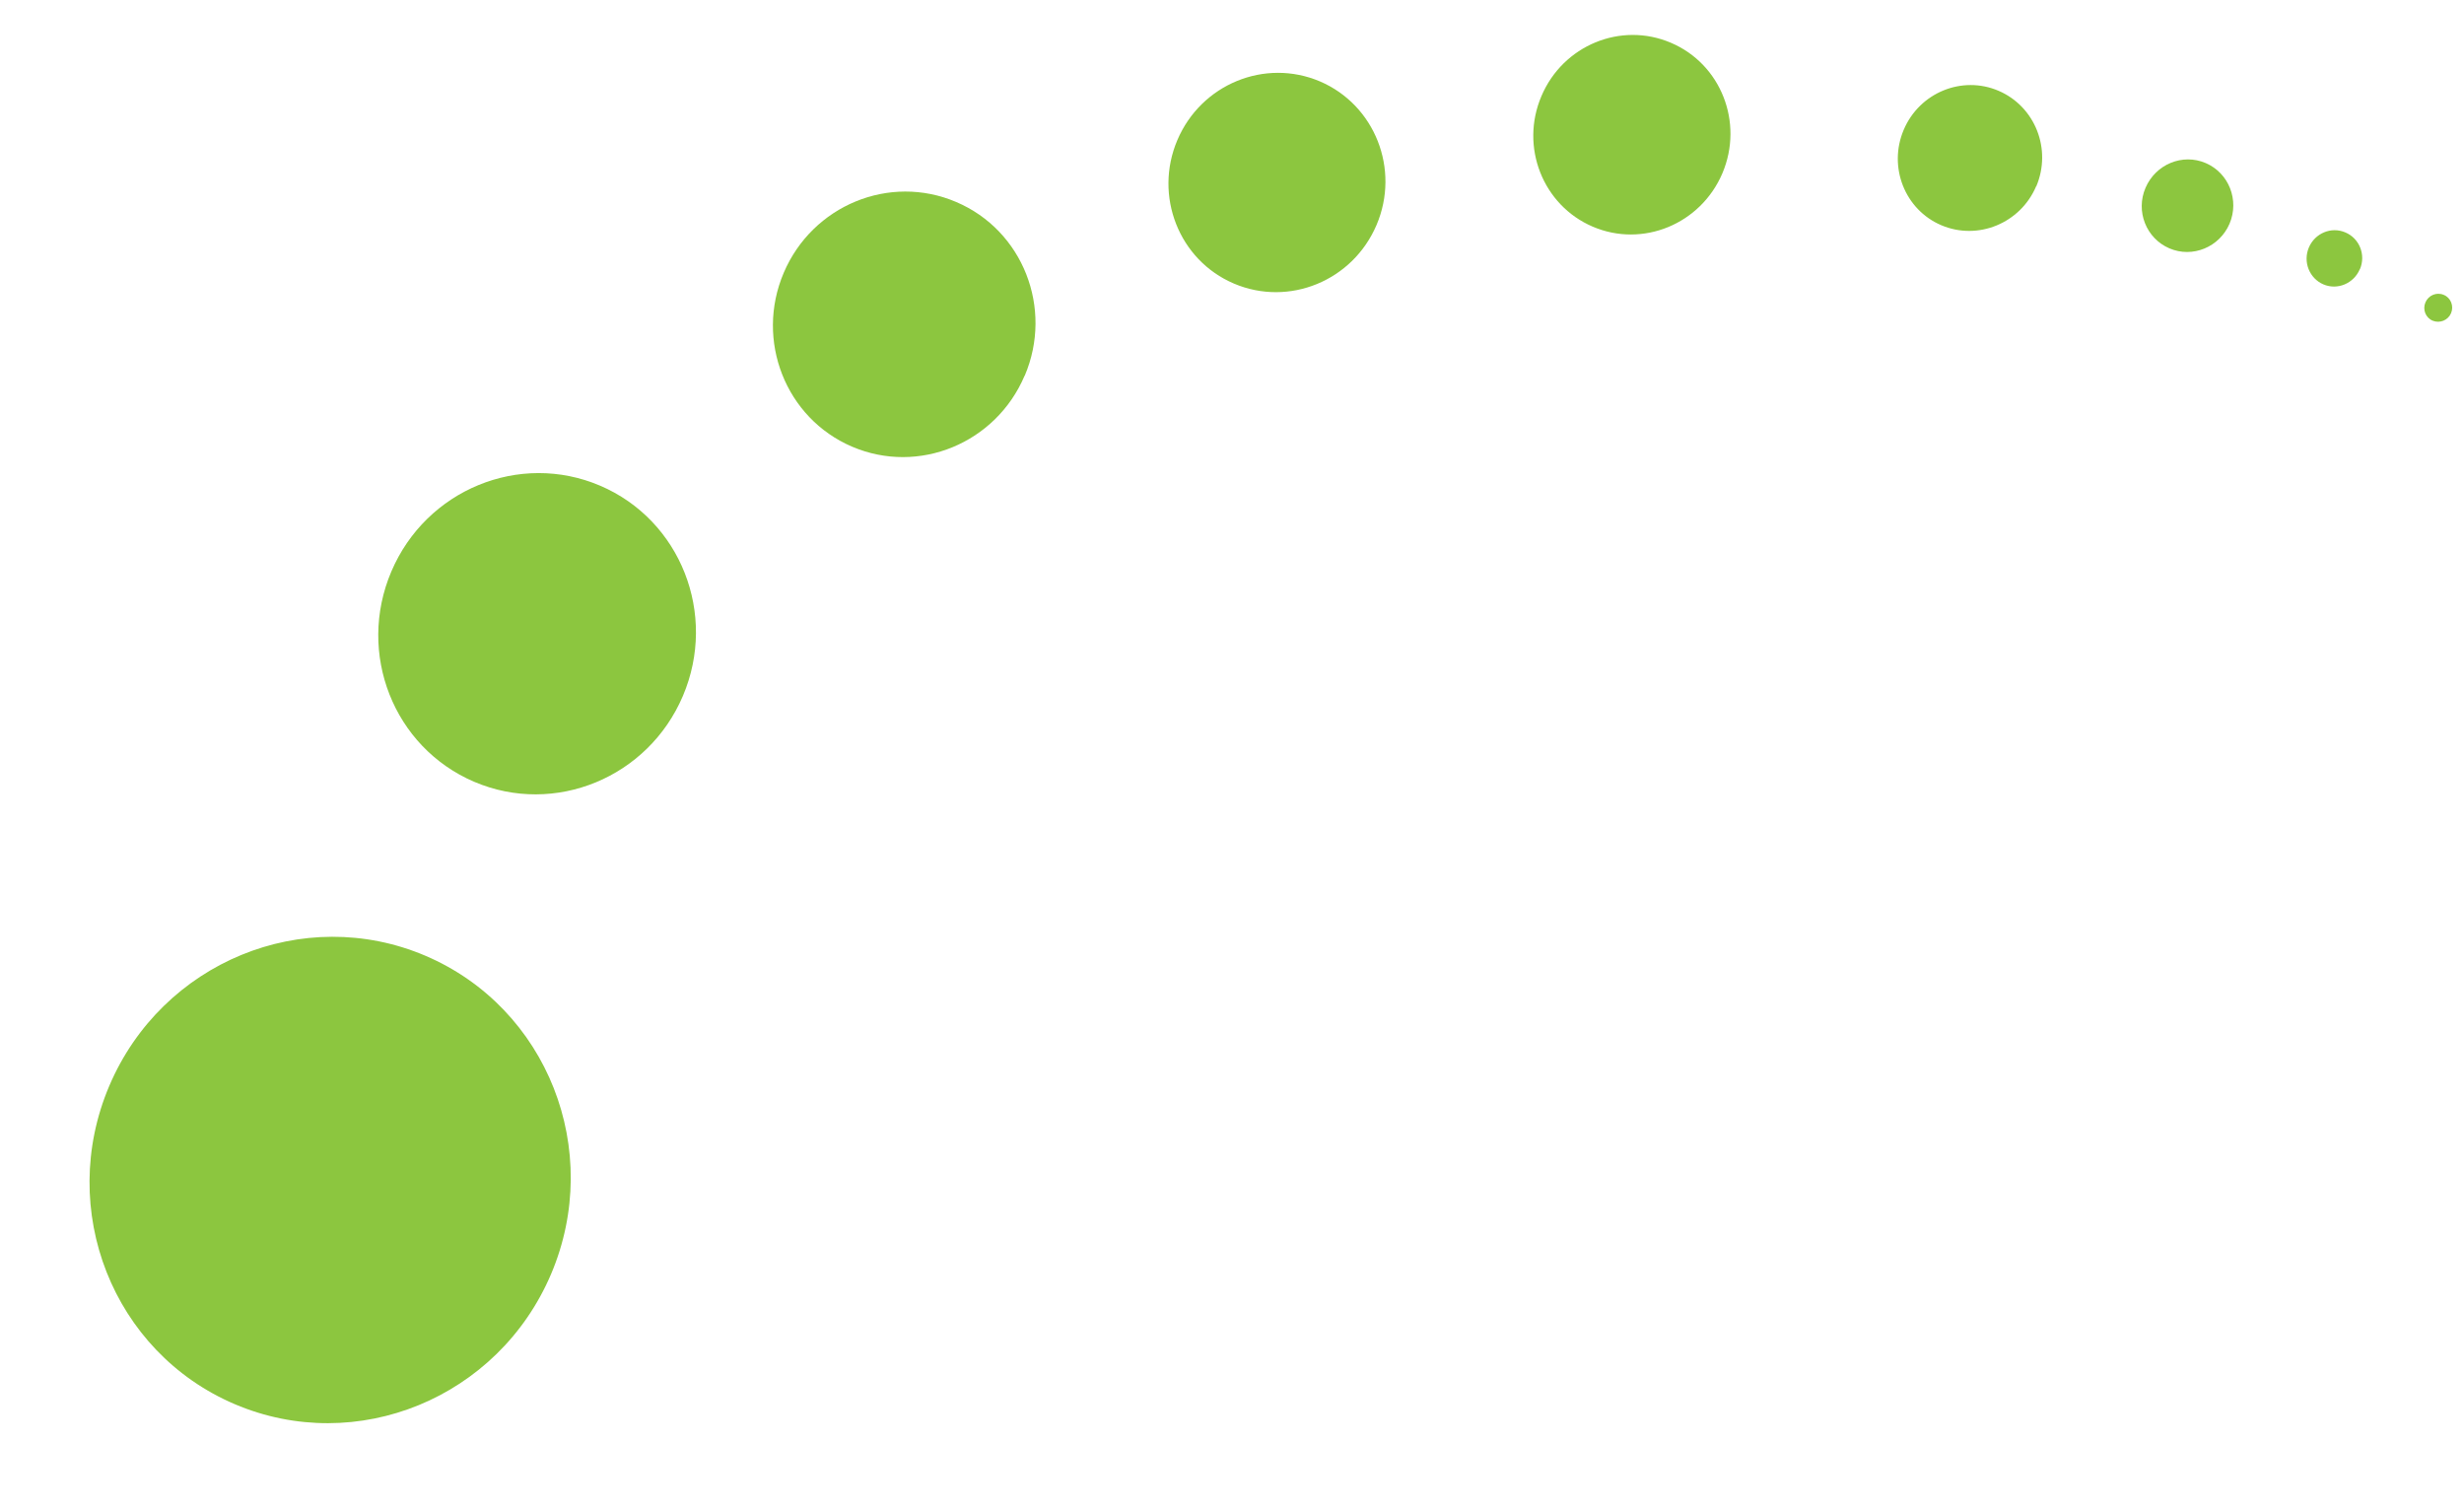
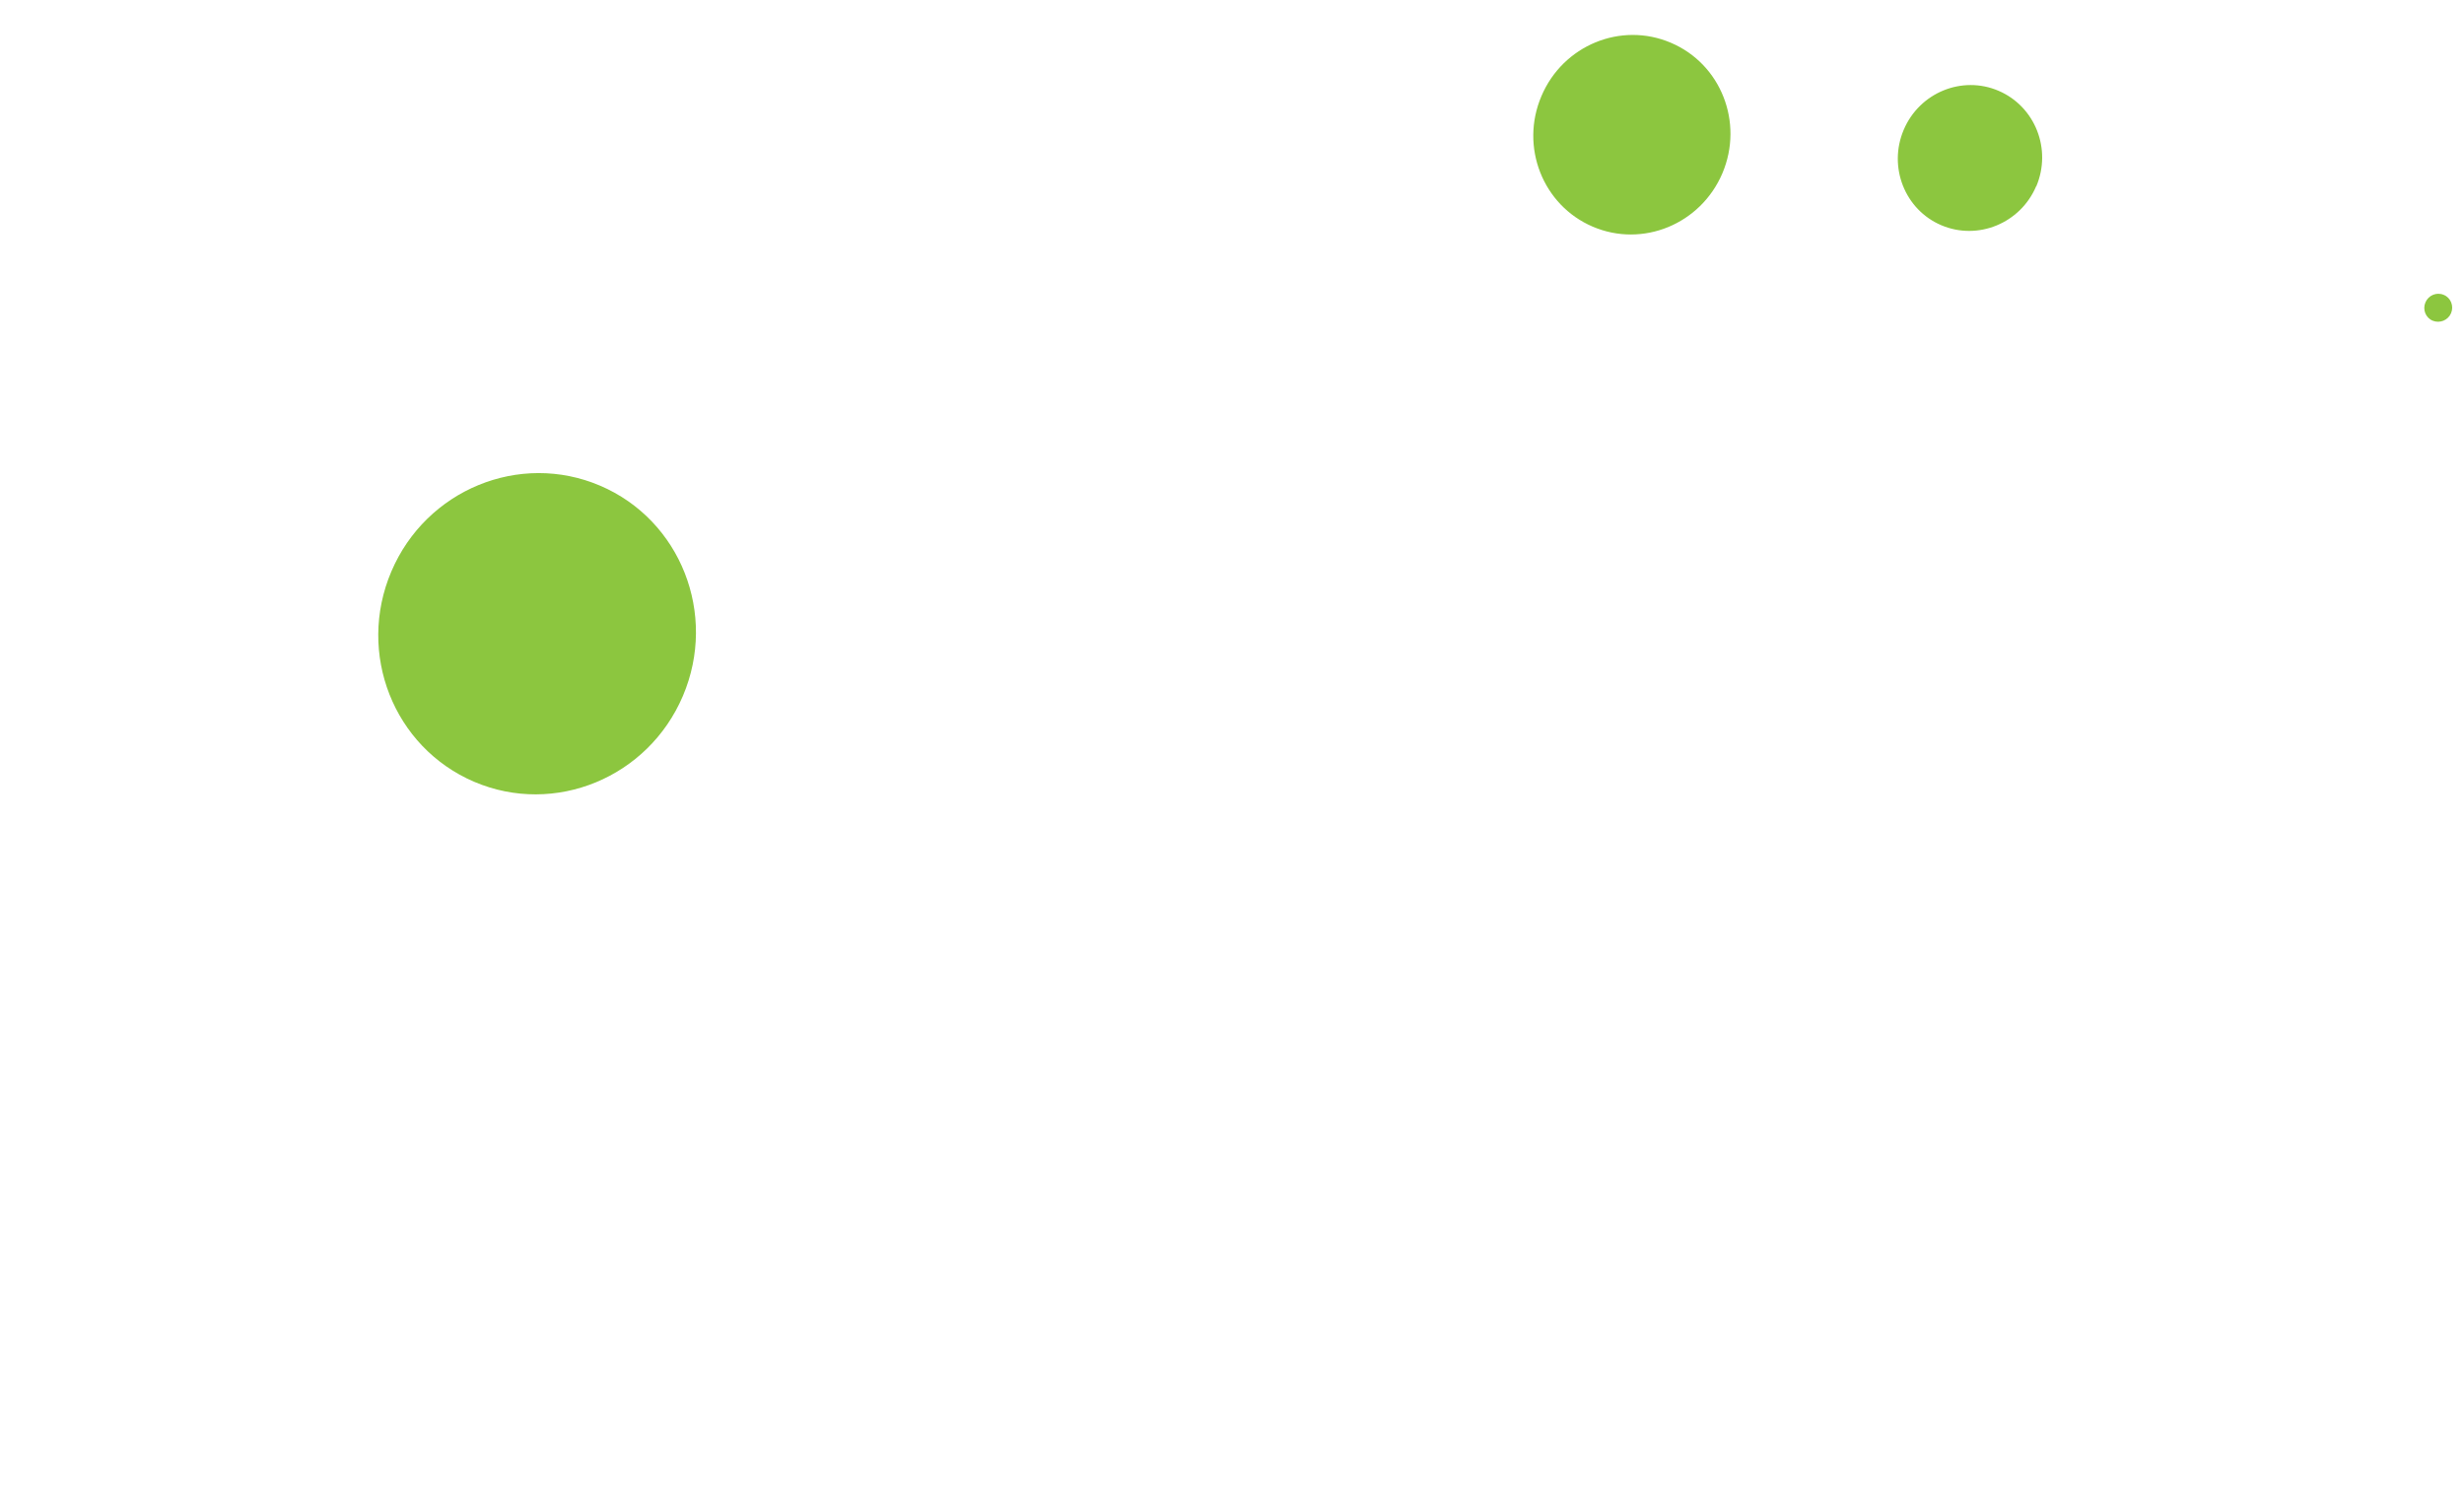
<svg xmlns="http://www.w3.org/2000/svg" width="328" height="201" viewBox="0 0 328 201" fill="none">
  <path d="M90.907 92.633C95.536 81.747 90.593 69.213 79.874 64.645C69.155 60.077 56.72 65.194 52.091 76.079C47.462 86.965 52.393 99.477 63.124 104.067C73.843 108.636 86.278 103.519 90.907 92.633Z" fill="#8CC63F" />
-   <path d="M136.41 50.008C140.229 41.026 136.163 30.658 127.278 26.884C118.414 23.097 108.142 27.34 104.323 36.323C100.503 45.306 104.57 55.673 113.433 59.459C122.296 63.246 132.568 59.003 136.388 50.02" fill="#8CC63F" />
-   <path d="M183.239 29.952C186.405 22.524 183.018 13.967 175.709 10.837C168.378 7.719 159.897 11.206 156.731 18.634C153.564 26.061 156.929 34.631 164.261 37.749C171.592 40.867 180.072 37.38 183.239 29.952Z" fill="#8CC63F" />
  <path d="M229.283 23.058C232.146 16.293 229.077 8.521 222.43 5.695C215.771 2.847 208.052 6.03 205.189 12.796C202.313 19.538 205.36 27.323 212.019 30.171C218.679 33.019 226.397 29.836 229.283 23.058Z" fill="#8CC63F" />
  <path d="M271.061 24.811C273.157 19.867 270.914 14.173 266.042 12.086C261.169 9.999 255.512 12.336 253.416 17.28C251.32 22.223 253.562 27.918 258.423 29.982C263.283 32.047 268.952 29.732 271.048 24.789" fill="#8CC63F" />
-   <path d="M296.792 29.772C298.12 26.65 296.705 23.033 293.619 21.707C290.533 20.382 286.959 21.86 285.608 24.994C284.257 28.128 285.695 31.732 288.781 33.058C291.867 34.383 295.463 32.894 296.792 29.772Z" fill="#8CC63F" />
-   <path d="M314.147 35.832C314.957 33.928 314.091 31.727 312.2 30.936C310.332 30.132 308.159 31.04 307.35 32.943C306.54 34.846 307.407 37.048 309.275 37.852C311.143 38.655 313.316 37.747 314.125 35.844" fill="#8CC63F" />
-   <path d="M73.35 169.61C80.355 153.13 72.877 134.161 56.636 127.224C40.407 120.309 21.552 128.067 14.546 144.546C7.541 161.026 15.019 179.995 31.248 186.91C47.477 193.825 66.322 186.101 73.35 169.61Z" fill="#8CC63F" />
  <path d="M326.276 41.69C326.68 40.738 326.247 39.638 325.308 39.253C324.357 38.846 323.27 39.3 322.866 40.252C322.461 41.203 322.894 42.304 323.833 42.689C324.772 43.073 325.871 42.641 326.276 41.69Z" fill="#8CC63F" />
</svg>